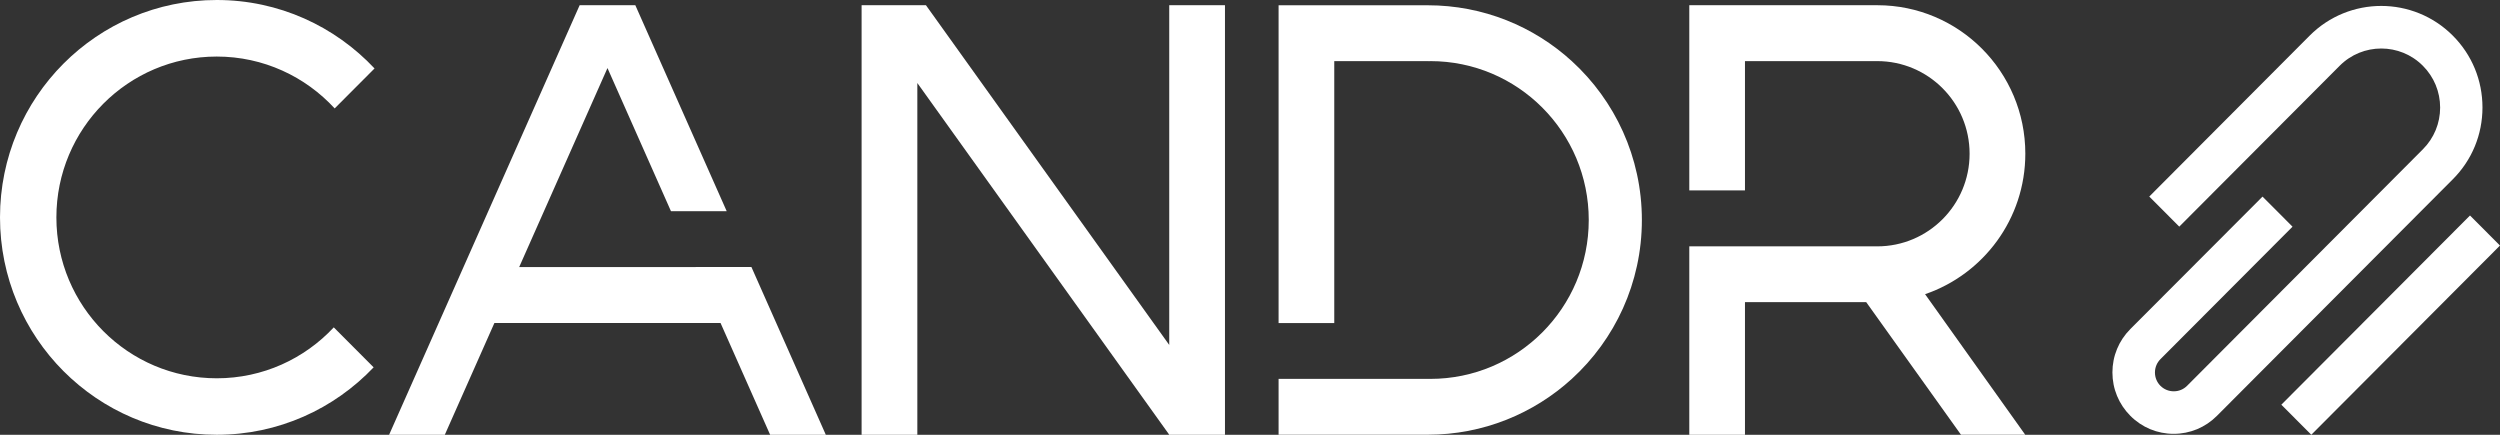
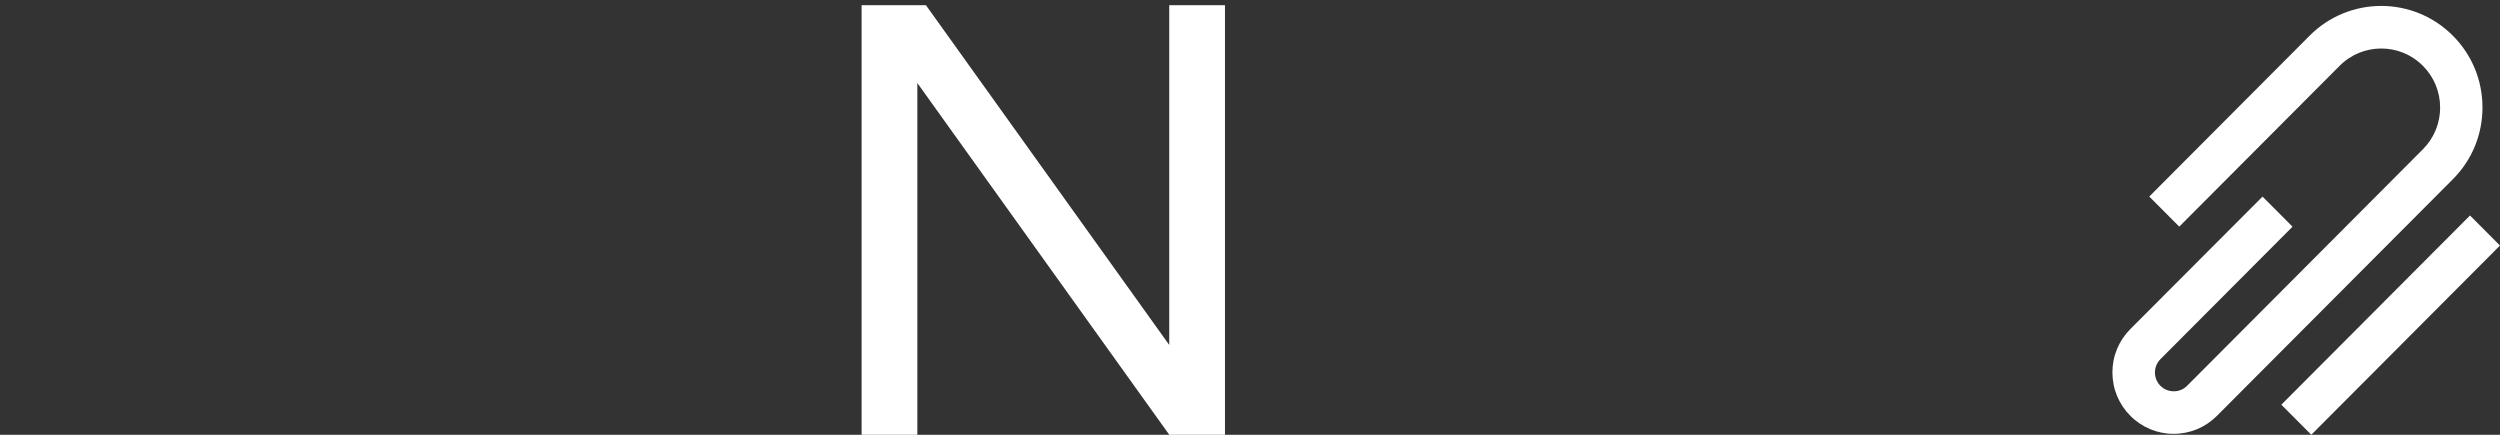
<svg xmlns="http://www.w3.org/2000/svg" width="92" height="16" viewBox="0 0 92 16" fill="none">
  <rect x="0" y="0" width="92" height="16" fill="#333333" stroke="none" />
  <path d="M90.896 7.93L83.953 14.893L85.056 15.999L91.999 9.036L90.896 7.93Z" fill="#FFFFFF" />
  <path d="M91.355 3.955C91.355 2.957 90.968 2.018 90.264 1.312C88.81 -0.146 86.448 -0.146 84.995 1.312L79.093 7.233L80.197 8.34L86.099 2.421C86.944 1.573 88.317 1.573 89.162 2.421C89.571 2.831 89.797 3.378 89.797 3.958C89.797 4.537 89.571 5.084 89.162 5.494L80.484 14.198C80.353 14.329 80.18 14.4 79.995 14.4C79.81 14.4 79.636 14.329 79.504 14.198C79.374 14.067 79.302 13.893 79.302 13.707C79.302 13.522 79.374 13.348 79.504 13.217L84.365 8.342L83.261 7.235L78.398 12.108C77.972 12.535 77.737 13.102 77.737 13.705C77.737 14.309 77.972 14.876 78.398 15.303C78.824 15.73 79.389 15.965 79.991 15.965C80.593 15.965 81.157 15.73 81.583 15.303L90.262 6.599C90.968 5.893 91.355 4.953 91.355 3.955Z" fill="#FFFFFF" />
-   <path d="M7.977 2.081C9.693 2.081 11.238 2.818 12.316 3.99L13.783 2.519C12.329 0.97 10.267 0 7.977 0C3.57 0 0 3.58 0 8C0 12.419 3.57 16 7.977 16C10.249 16 12.296 15.046 13.75 13.518L12.283 12.047C11.206 13.2 9.676 13.921 7.977 13.921C4.717 13.921 2.075 11.271 2.075 8.002C2.075 4.733 4.717 2.081 7.977 2.081Z" fill="#FFFFFF" />
-   <path d="M25.603 9.826L25.605 9.828H19.106L22.355 2.504L24.691 7.771H26.742L23.38 0.192H21.331L14.319 16H16.369L18.194 11.886H26.516L28.341 16H30.39L27.652 9.826H25.603Z" fill="#FFFFFF" />
  <path d="M45.079 15.555V0.192H43.028V12.694L34.075 0.192H33.758H32.024H31.707V16H33.758V3.055L43.017 15.982V16H43.028H43.564H45.079V15.555Z" fill="#FFFFFF" />
-   <path d="M57.842 2.249C56.443 0.972 54.583 0.194 52.54 0.194H49.101H47.052V2.249V2.428V6.126V6.423V9.772V10.069V11.89H48.105H48.201H49.101V3.448V3.376V2.249H52.54C52.556 2.249 52.573 2.252 52.588 2.252C52.603 2.252 52.621 2.249 52.636 2.249C55.856 2.249 58.466 4.867 58.466 8.096C58.466 11.326 55.856 13.943 52.636 13.943C52.621 13.943 52.603 13.941 52.588 13.941C52.573 13.941 52.556 13.943 52.54 13.943H51.997H49.101H47.241H47.052V15.102V15.998H49.101H52.54C54.581 15.998 56.441 15.22 57.842 13.943C59.426 12.498 60.421 10.413 60.421 8.096C60.421 5.78 59.426 3.694 57.842 2.249Z" fill="#FFFFFF" />
-   <path d="M70.843 10.826C72.987 10.092 74.532 8.057 74.532 5.655C74.532 2.637 72.094 0.192 69.085 0.192H62.166V2.247V7.006H64.215V2.249H69.082C70.96 2.249 72.481 3.774 72.481 5.657C72.481 7.54 70.96 9.066 69.082 9.066H67.672H64.215H62.166V11.121V16H64.215V11.118H68.676L72.164 15.998H72.805H74.528L70.843 10.826Z" fill="#FFFFFF" />
</svg>